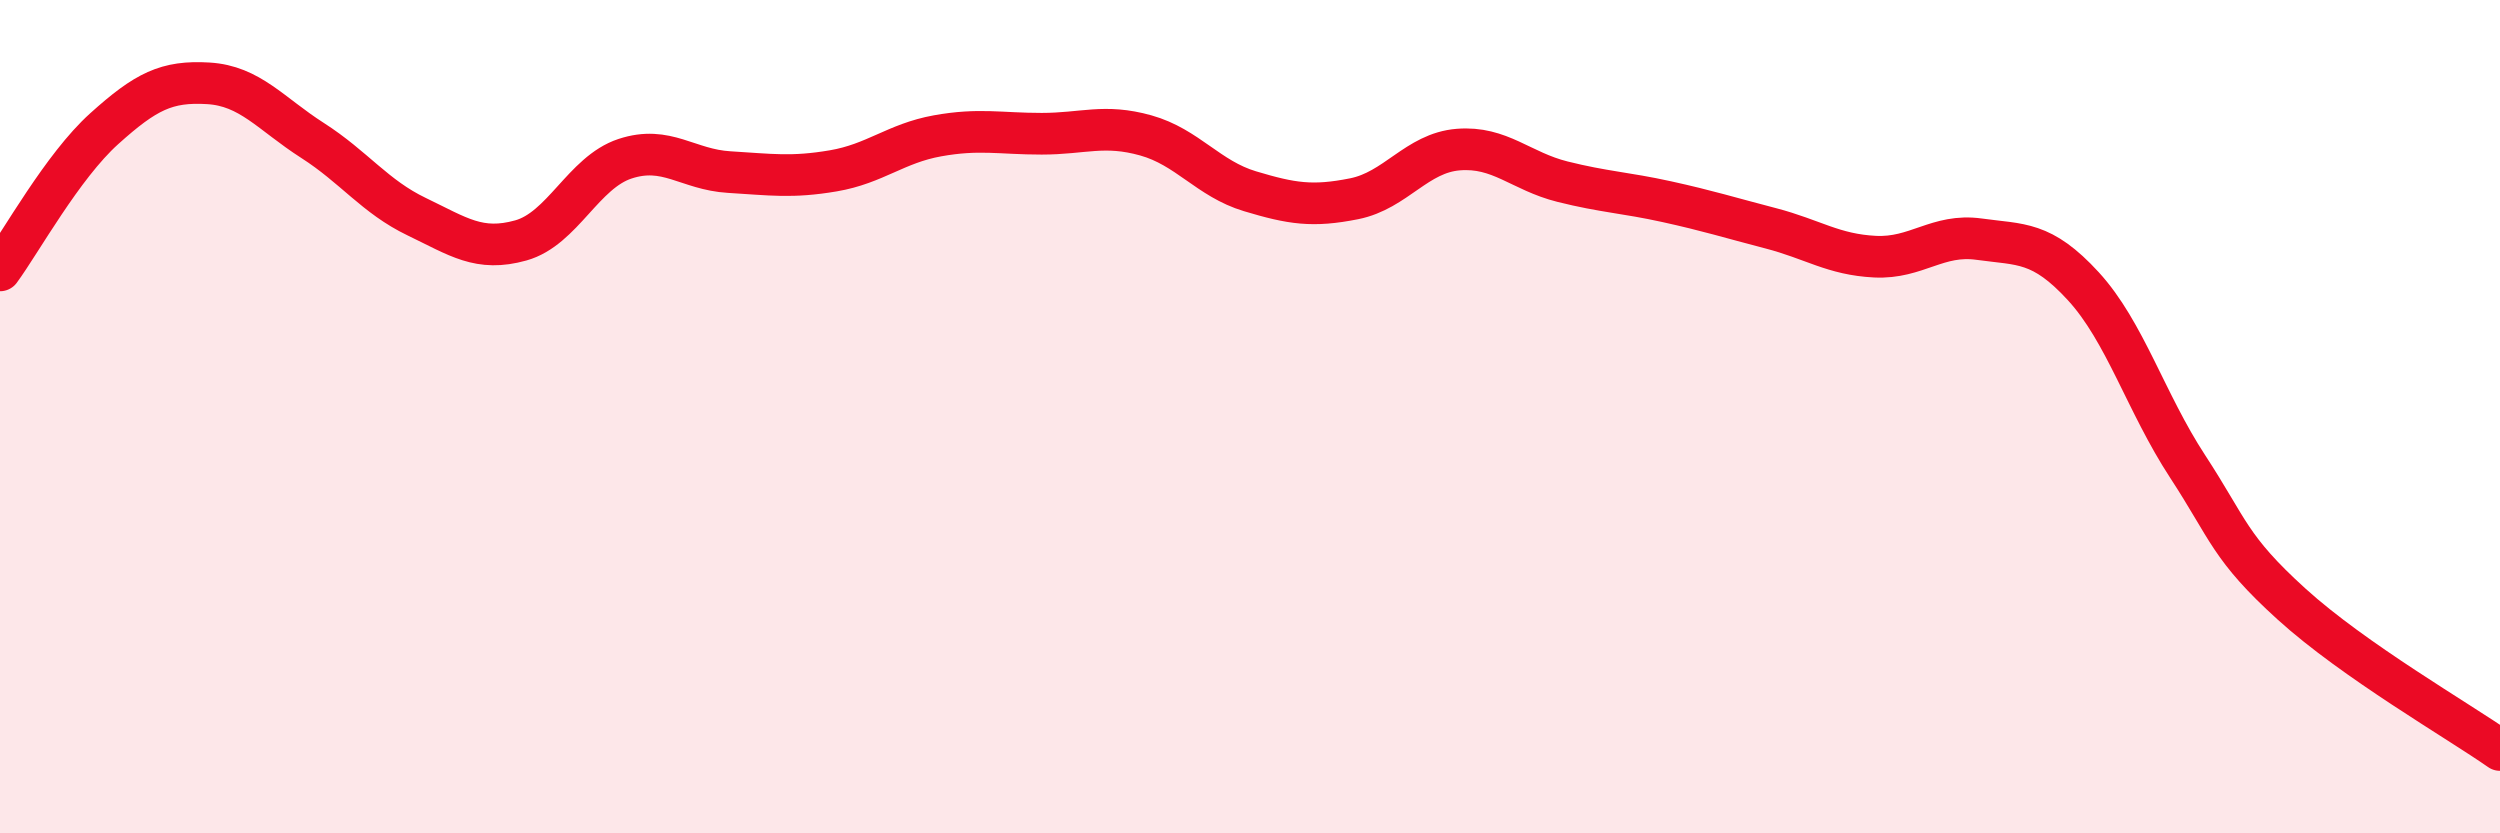
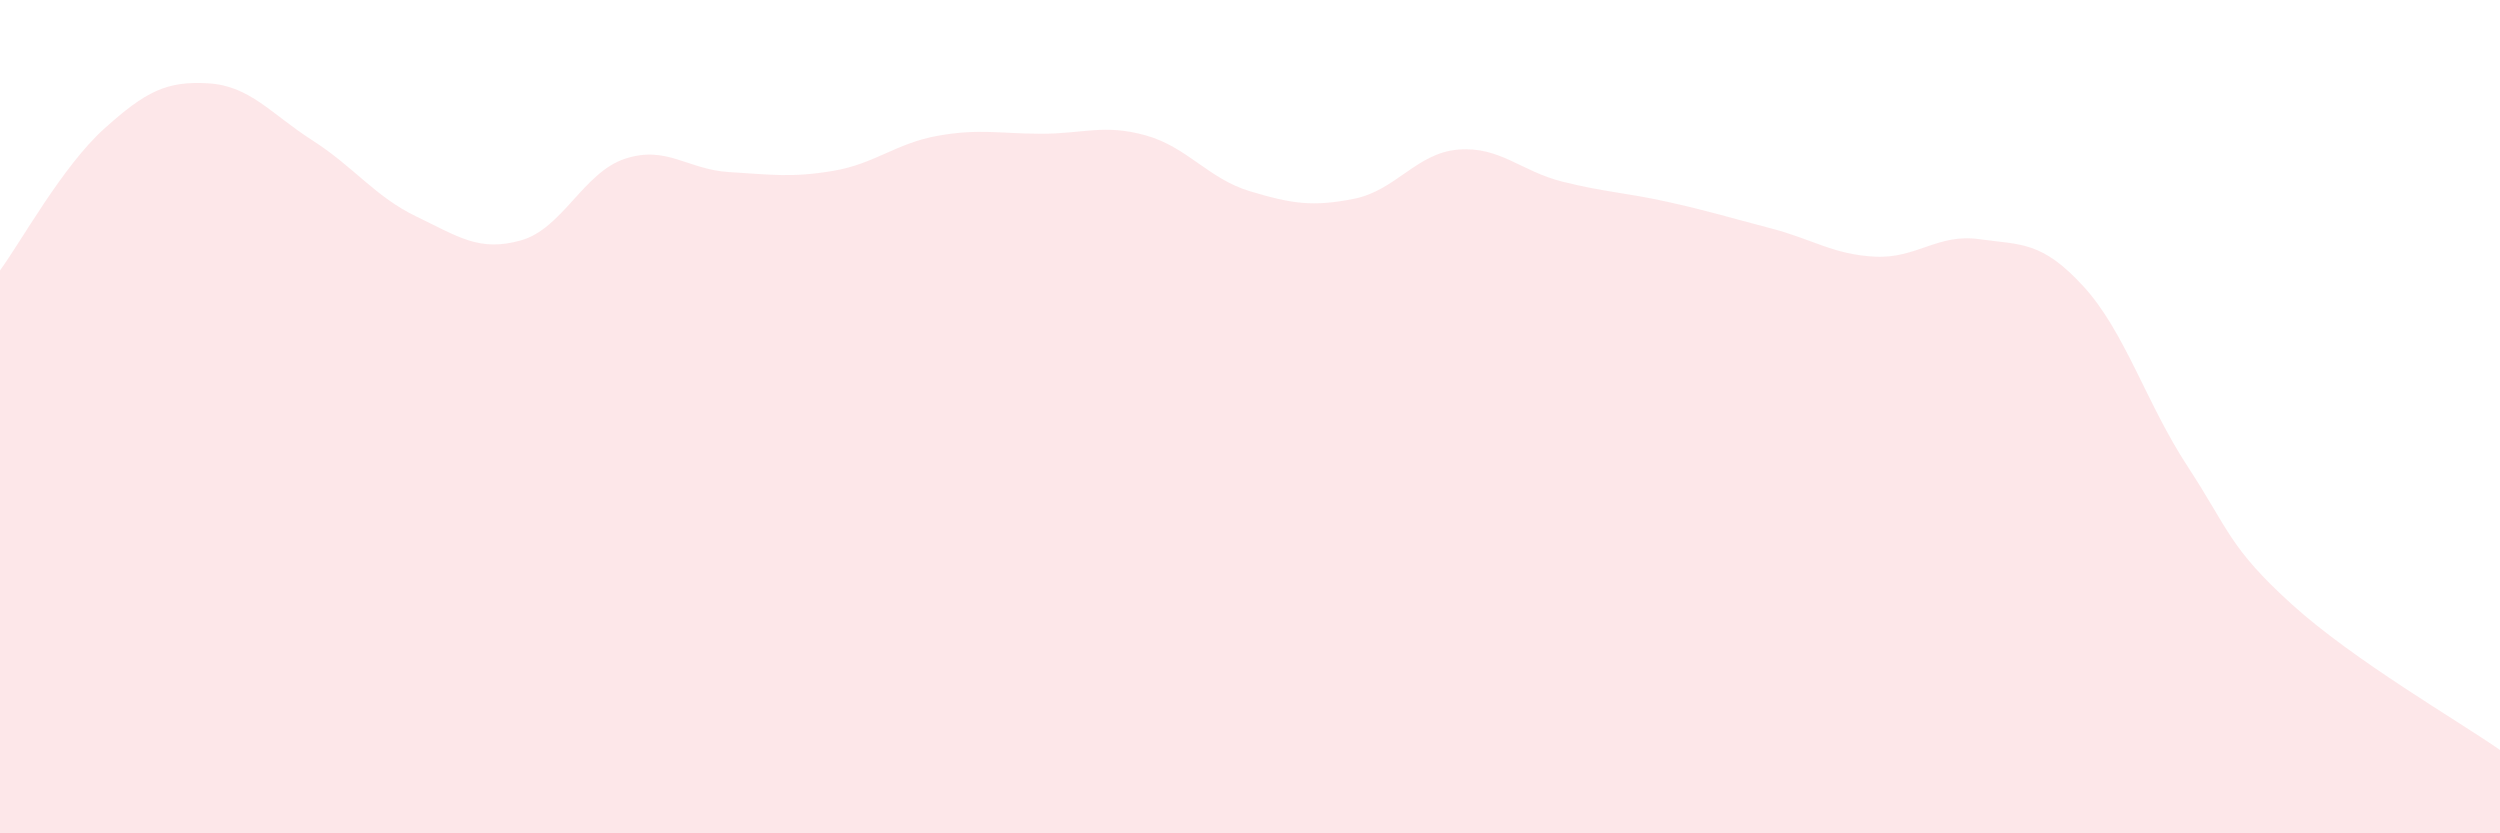
<svg xmlns="http://www.w3.org/2000/svg" width="60" height="20" viewBox="0 0 60 20">
  <path d="M 0,6.49 C 0.5,5.81 1.5,3.99 2.5,3.09 C 3.5,2.19 4,1.94 5,2 C 6,2.06 6.5,2.73 7.5,3.37 C 8.5,4.01 9,4.72 10,5.2 C 11,5.68 11.5,6.05 12.5,5.77 C 13.5,5.49 14,4.14 15,3.81 C 16,3.48 16.5,4.07 17.5,4.13 C 18.5,4.19 19,4.27 20,4.1 C 21,3.93 21.5,3.44 22.5,3.26 C 23.5,3.08 24,3.21 25,3.21 C 26,3.21 26.5,2.97 27.5,3.25 C 28.5,3.53 29,4.29 30,4.59 C 31,4.89 31.5,4.97 32.5,4.77 C 33.5,4.57 34,3.67 35,3.59 C 36,3.51 36.5,4.11 37.5,4.36 C 38.5,4.61 39,4.62 40,4.84 C 41,5.06 41.5,5.22 42.5,5.48 C 43.5,5.74 44,6.11 45,6.16 C 46,6.21 46.5,5.6 47.5,5.74 C 48.5,5.88 49,5.78 50,6.87 C 51,7.96 51.5,9.66 52.5,11.19 C 53.5,12.72 53.5,13.14 55,14.5 C 56.5,15.86 59,17.3 60,18L60 20L0 20Z" fill="#EB0A25" opacity="0.1" stroke-linecap="round" stroke-linejoin="round" />
-   <path d="M 0,6.49 C 0.5,5.81 1.5,3.99 2.5,3.09 C 3.5,2.19 4,1.94 5,2 C 6,2.06 6.5,2.73 7.5,3.37 C 8.5,4.01 9,4.72 10,5.2 C 11,5.68 11.5,6.05 12.5,5.77 C 13.5,5.49 14,4.14 15,3.81 C 16,3.48 16.5,4.07 17.5,4.13 C 18.5,4.19 19,4.27 20,4.1 C 21,3.93 21.5,3.44 22.5,3.26 C 23.5,3.08 24,3.21 25,3.21 C 26,3.21 26.5,2.97 27.5,3.25 C 28.5,3.53 29,4.29 30,4.59 C 31,4.89 31.5,4.97 32.5,4.77 C 33.5,4.57 34,3.67 35,3.59 C 36,3.51 36.5,4.11 37.5,4.36 C 38.5,4.61 39,4.62 40,4.84 C 41,5.06 41.5,5.22 42.5,5.48 C 43.5,5.74 44,6.11 45,6.16 C 46,6.21 46.5,5.6 47.5,5.74 C 48.5,5.88 49,5.78 50,6.87 C 51,7.96 51.5,9.66 52.5,11.19 C 53.5,12.72 53.5,13.14 55,14.5 C 56.5,15.86 59,17.3 60,18" stroke="#EB0A25" stroke-width="1" fill="none" stroke-linecap="round" stroke-linejoin="round" />
</svg>